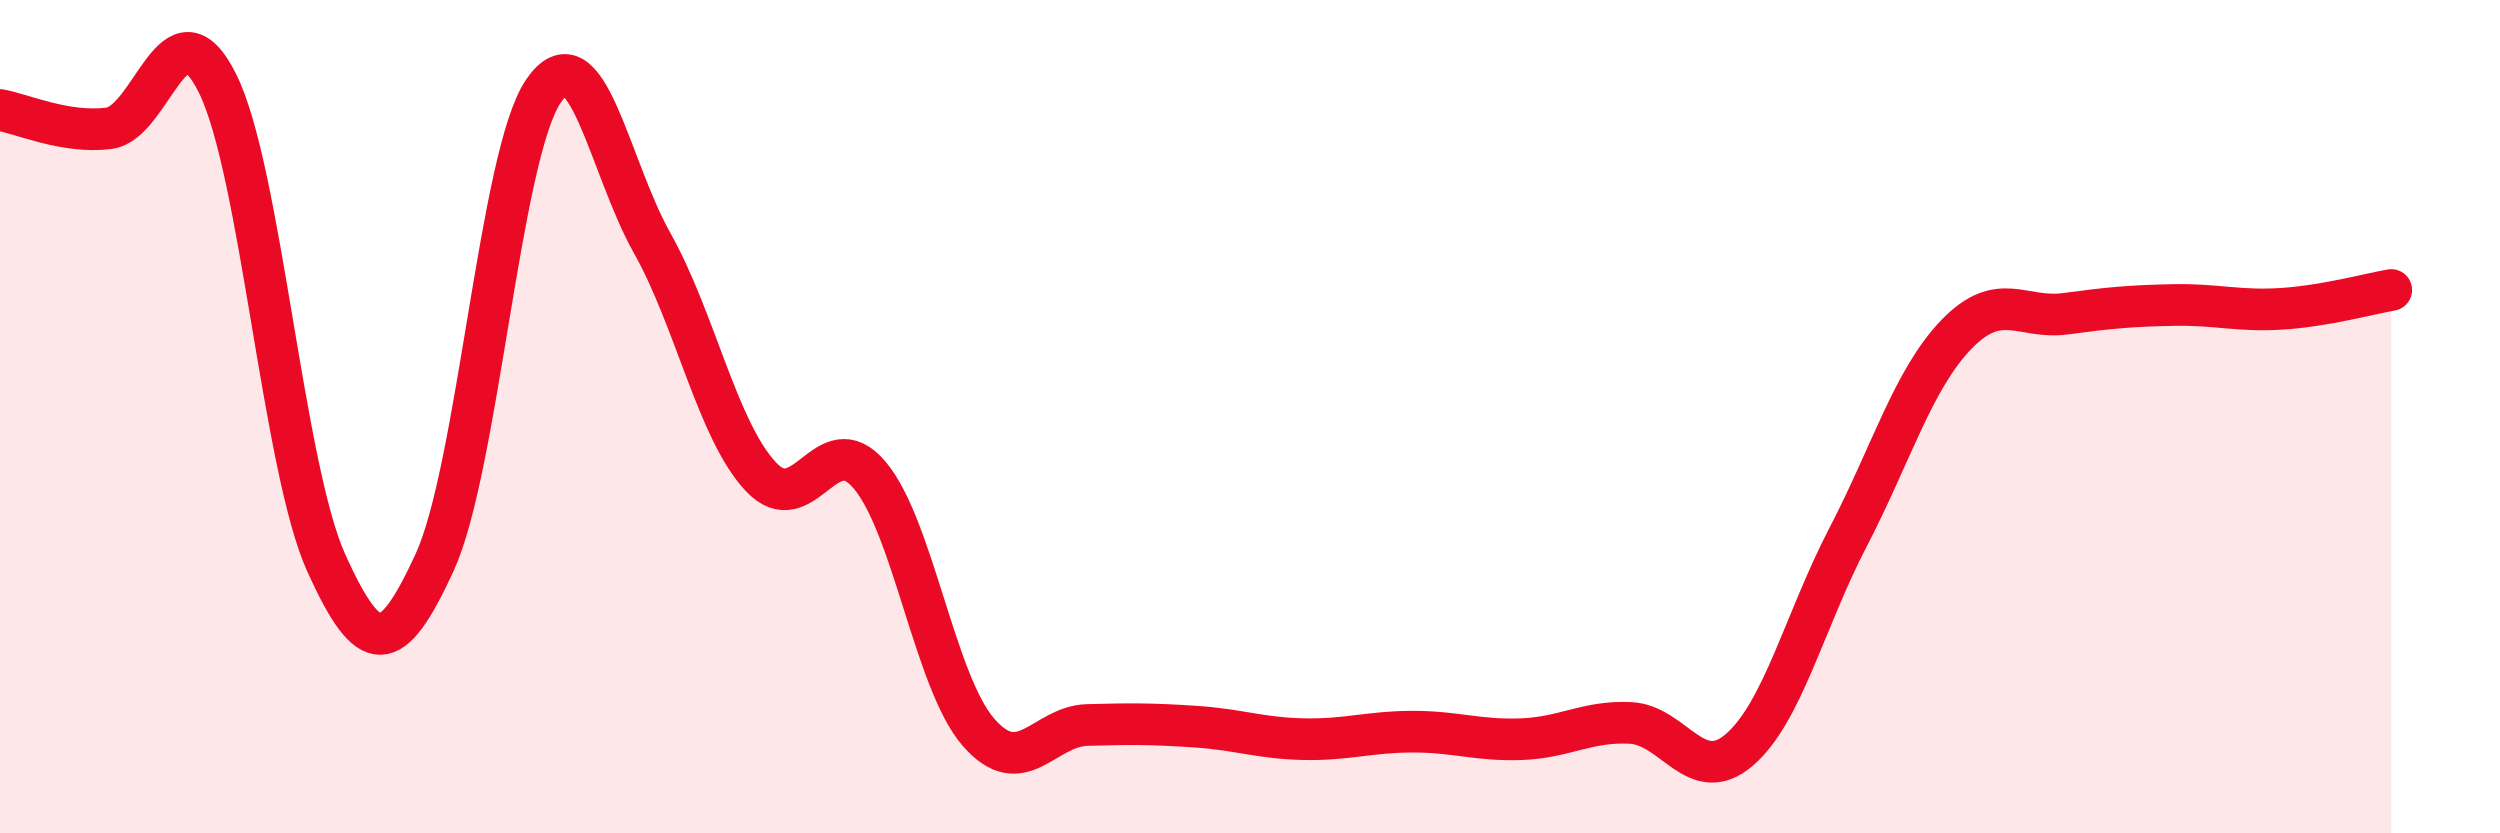
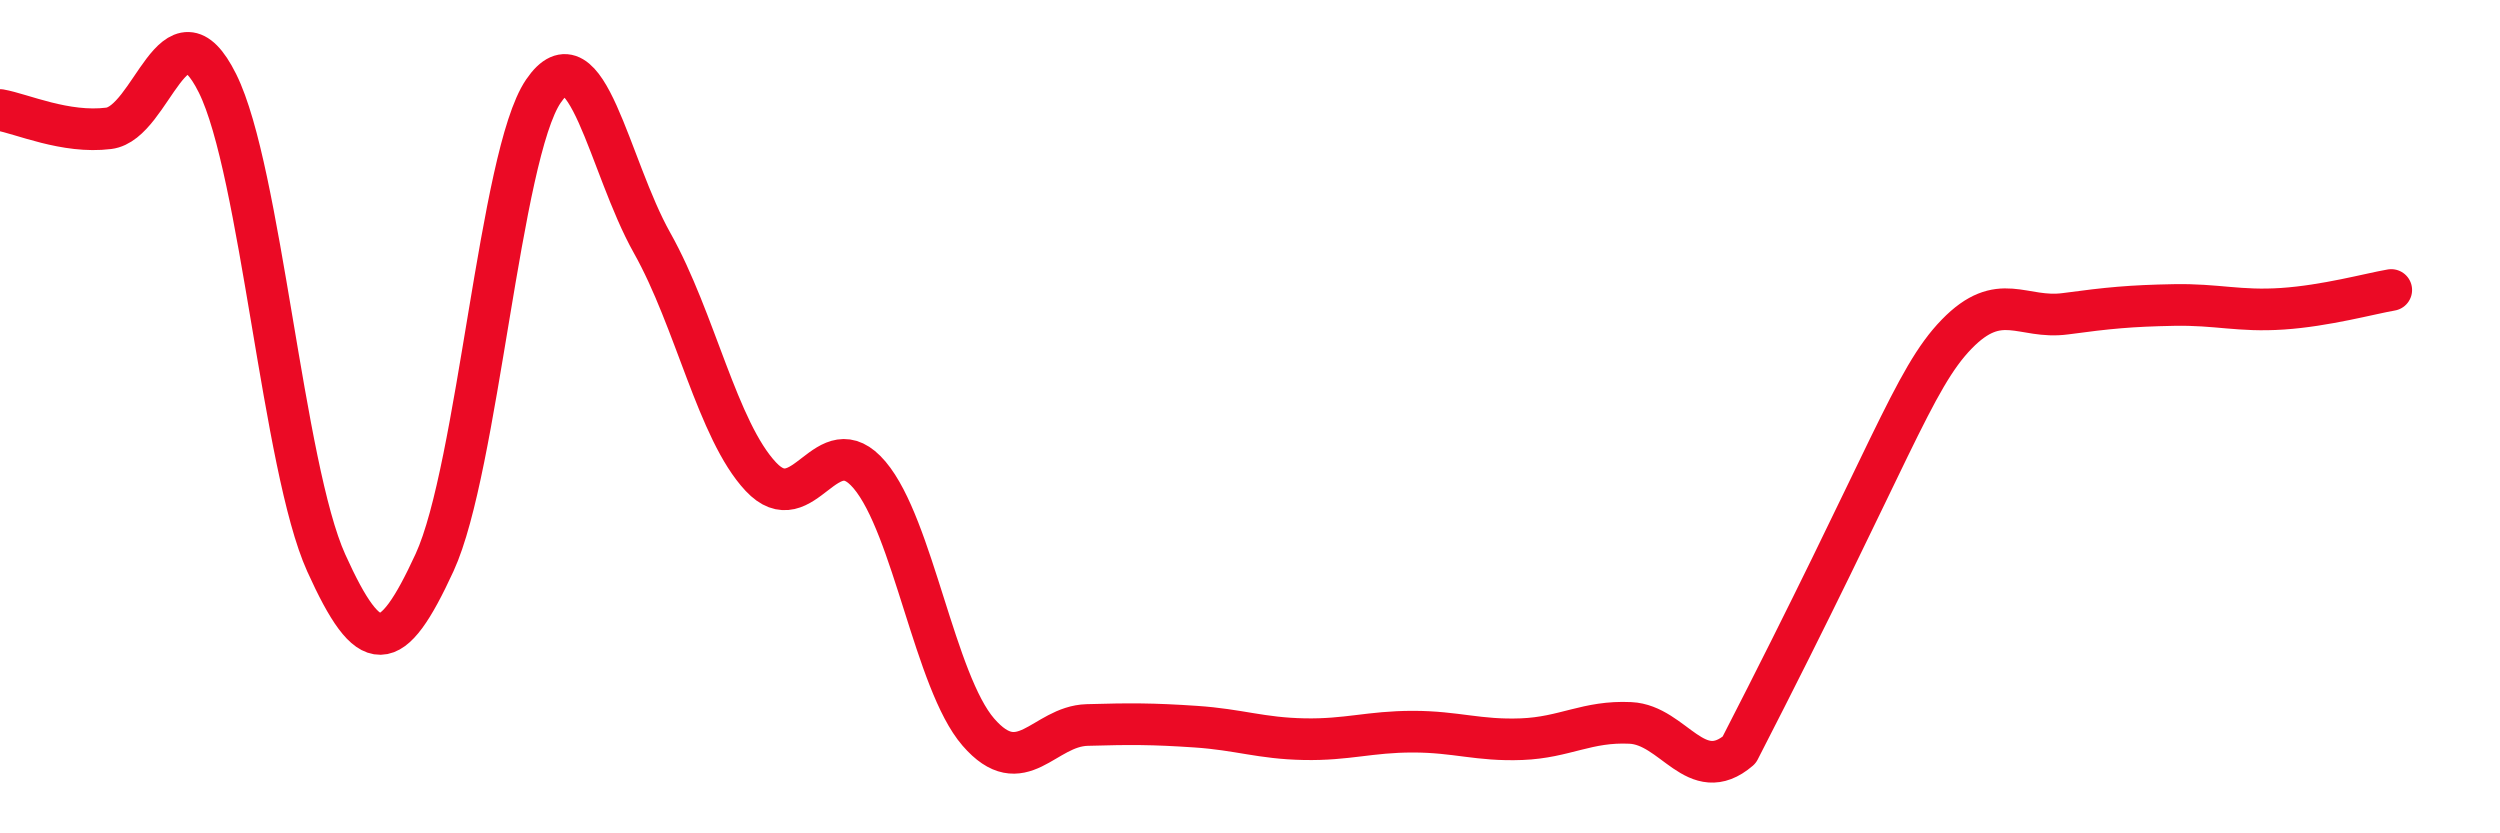
<svg xmlns="http://www.w3.org/2000/svg" width="60" height="20" viewBox="0 0 60 20">
-   <path d="M 0,2.64 C 0.52,2.73 1.57,3.21 2.61,3.08 C 3.65,2.95 4.18,-0.09 5.22,2 C 6.26,4.09 6.79,11.21 7.83,13.51 C 8.87,15.81 9.39,15.76 10.43,13.5 C 11.47,11.24 12,3.72 13.04,2.19 C 14.08,0.66 14.61,3.98 15.65,5.83 C 16.69,7.68 17.22,10.33 18.26,11.44 C 19.3,12.55 19.83,10.17 20.87,11.4 C 21.91,12.63 22.44,16.37 23.48,17.57 C 24.52,18.77 25.05,17.43 26.09,17.4 C 27.13,17.37 27.66,17.37 28.7,17.44 C 29.74,17.51 30.26,17.72 31.3,17.74 C 32.34,17.76 32.87,17.56 33.91,17.56 C 34.95,17.56 35.48,17.78 36.52,17.74 C 37.56,17.7 38.09,17.3 39.13,17.35 C 40.17,17.4 40.7,18.89 41.74,18 C 42.78,17.11 43.31,14.9 44.35,12.9 C 45.39,10.9 45.92,9.09 46.96,8.02 C 48,6.95 48.53,7.67 49.57,7.53 C 50.61,7.39 51.13,7.34 52.17,7.32 C 53.21,7.3 53.74,7.48 54.78,7.41 C 55.82,7.34 56.87,7.05 57.39,6.96L57.39 20L0 20Z" fill="#EB0A25" opacity="0.1" stroke-linecap="round" stroke-linejoin="round" />
-   <path d="M 0,2.64 C 0.52,2.73 1.57,3.21 2.61,3.08 C 3.65,2.95 4.18,-0.09 5.22,2 C 6.26,4.09 6.79,11.21 7.83,13.51 C 8.87,15.81 9.39,15.76 10.43,13.5 C 11.47,11.24 12,3.72 13.04,2.19 C 14.08,0.66 14.61,3.98 15.65,5.83 C 16.69,7.68 17.22,10.33 18.26,11.44 C 19.3,12.55 19.83,10.17 20.87,11.4 C 21.91,12.63 22.44,16.37 23.48,17.57 C 24.52,18.77 25.05,17.43 26.09,17.4 C 27.13,17.37 27.66,17.37 28.7,17.44 C 29.74,17.51 30.26,17.72 31.3,17.74 C 32.34,17.76 32.87,17.56 33.91,17.56 C 34.95,17.56 35.48,17.78 36.52,17.74 C 37.56,17.7 38.09,17.3 39.13,17.35 C 40.17,17.4 40.7,18.89 41.74,18 C 42.78,17.11 43.31,14.9 44.35,12.9 C 45.39,10.9 45.92,9.09 46.96,8.02 C 48,6.95 48.53,7.67 49.57,7.53 C 50.61,7.39 51.13,7.34 52.17,7.32 C 53.21,7.3 53.74,7.48 54.78,7.41 C 55.82,7.34 56.87,7.05 57.39,6.96" stroke="#EB0A25" stroke-width="1" fill="none" stroke-linecap="round" stroke-linejoin="round" />
+   <path d="M 0,2.64 C 0.52,2.73 1.57,3.21 2.61,3.08 C 3.65,2.95 4.18,-0.09 5.22,2 C 6.26,4.09 6.79,11.21 7.83,13.51 C 8.87,15.81 9.39,15.76 10.43,13.5 C 11.47,11.24 12,3.72 13.04,2.19 C 14.08,0.66 14.61,3.98 15.65,5.83 C 16.69,7.68 17.22,10.33 18.26,11.44 C 19.3,12.55 19.83,10.17 20.87,11.4 C 21.91,12.63 22.44,16.37 23.48,17.57 C 24.52,18.77 25.05,17.43 26.09,17.4 C 27.13,17.37 27.66,17.37 28.7,17.44 C 29.74,17.51 30.26,17.72 31.3,17.74 C 32.34,17.76 32.87,17.56 33.91,17.56 C 34.95,17.56 35.48,17.78 36.52,17.74 C 37.56,17.7 38.09,17.3 39.13,17.35 C 40.17,17.4 40.7,18.89 41.74,18 C 45.39,10.9 45.92,9.09 46.96,8.02 C 48,6.95 48.53,7.67 49.57,7.53 C 50.61,7.39 51.13,7.34 52.17,7.32 C 53.21,7.3 53.74,7.48 54.78,7.41 C 55.82,7.34 56.87,7.05 57.39,6.96" stroke="#EB0A25" stroke-width="1" fill="none" stroke-linecap="round" stroke-linejoin="round" />
</svg>